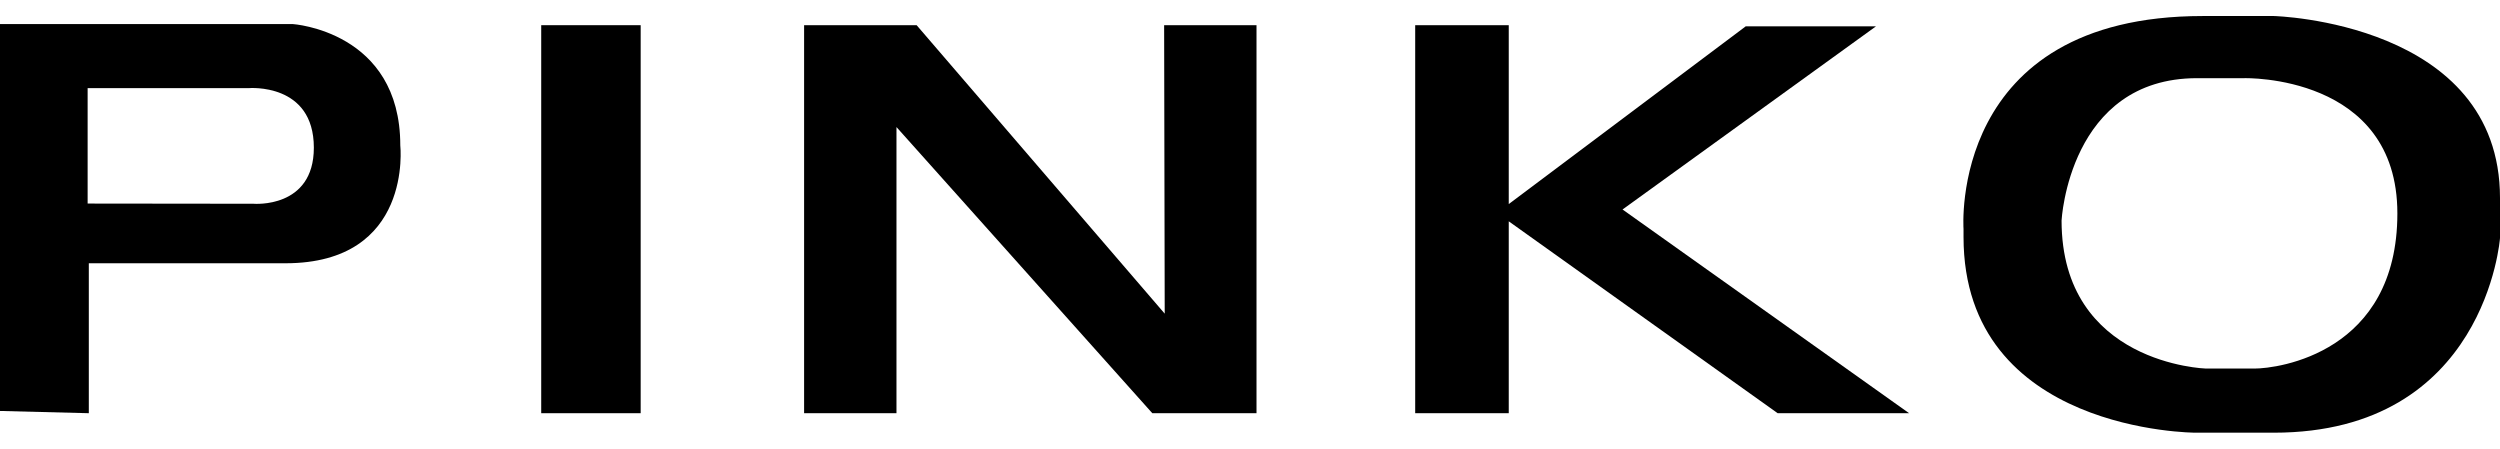
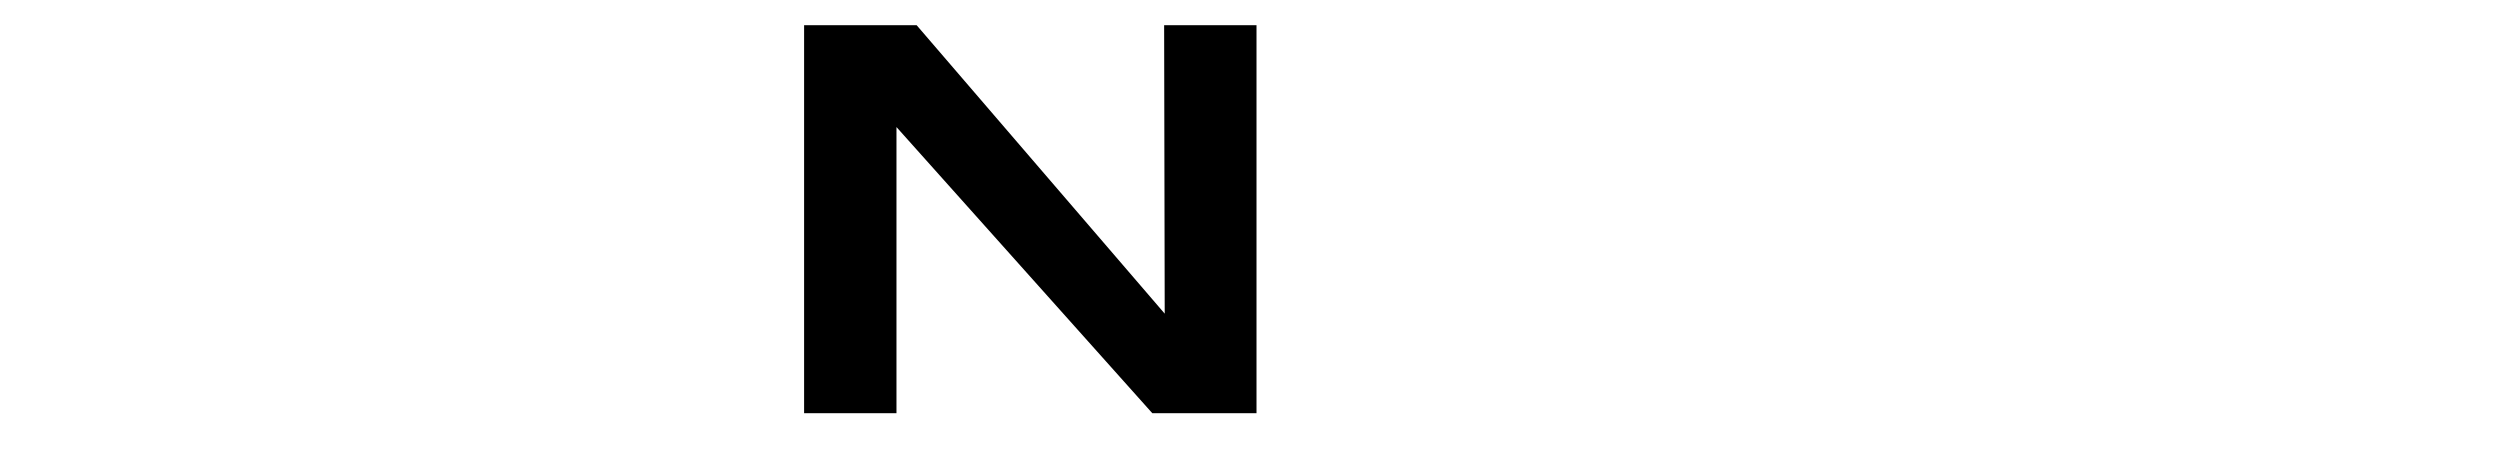
<svg xmlns="http://www.w3.org/2000/svg" width="78" height="14" viewBox="0 0 78 14" fill="none">
-   <path fill-rule="evenodd" clip-rule="evenodd" d="M68.726 0.5H70.943C70.943 0.5 78 0.679 78 6.179V7.428C78 7.428 77.557 13.5 70.943 13.5H68.504C68.504 13.5 61.262 13.5 61.262 7.393V7.143C61.262 7.143 60.781 0.5 68.726 0.5ZM68.824 11.499H70.34C71.076 11.499 74.798 11.01 74.798 6.658C74.798 2.306 70.019 2.439 70.019 2.439H68.549C64.551 2.439 64.321 6.88 64.321 6.88C64.321 11.366 68.824 11.499 68.824 11.499Z" fill="black" />
-   <path fill-rule="evenodd" clip-rule="evenodd" d="M12.489 4.536C12.489 0.964 9.127 0.75 9.127 0.75H0V12.822L2.771 12.892V8.214H8.905C12.896 8.214 12.489 4.536 12.489 4.536ZM7.907 6.357L2.734 6.351V2.75H7.759C7.759 2.75 9.792 2.572 9.792 4.608C9.792 6.519 7.907 6.357 7.907 6.357Z" fill="black" />
-   <path d="M19.989 12.892H16.886V0.786H19.989V12.892Z" fill="black" />
  <path d="M39.203 12.892H35.952L27.97 3.964V12.892H25.088V0.786H28.599L36.339 9.786L36.321 0.786H39.203V12.892Z" fill="black" />
-   <path d="M59.564 12.892L50.623 6.536L58.53 0.822H54.466L47.073 6.367V0.786H44.154V12.892H47.073V6.905L55.463 12.892H59.564Z" fill="black" />
</svg>